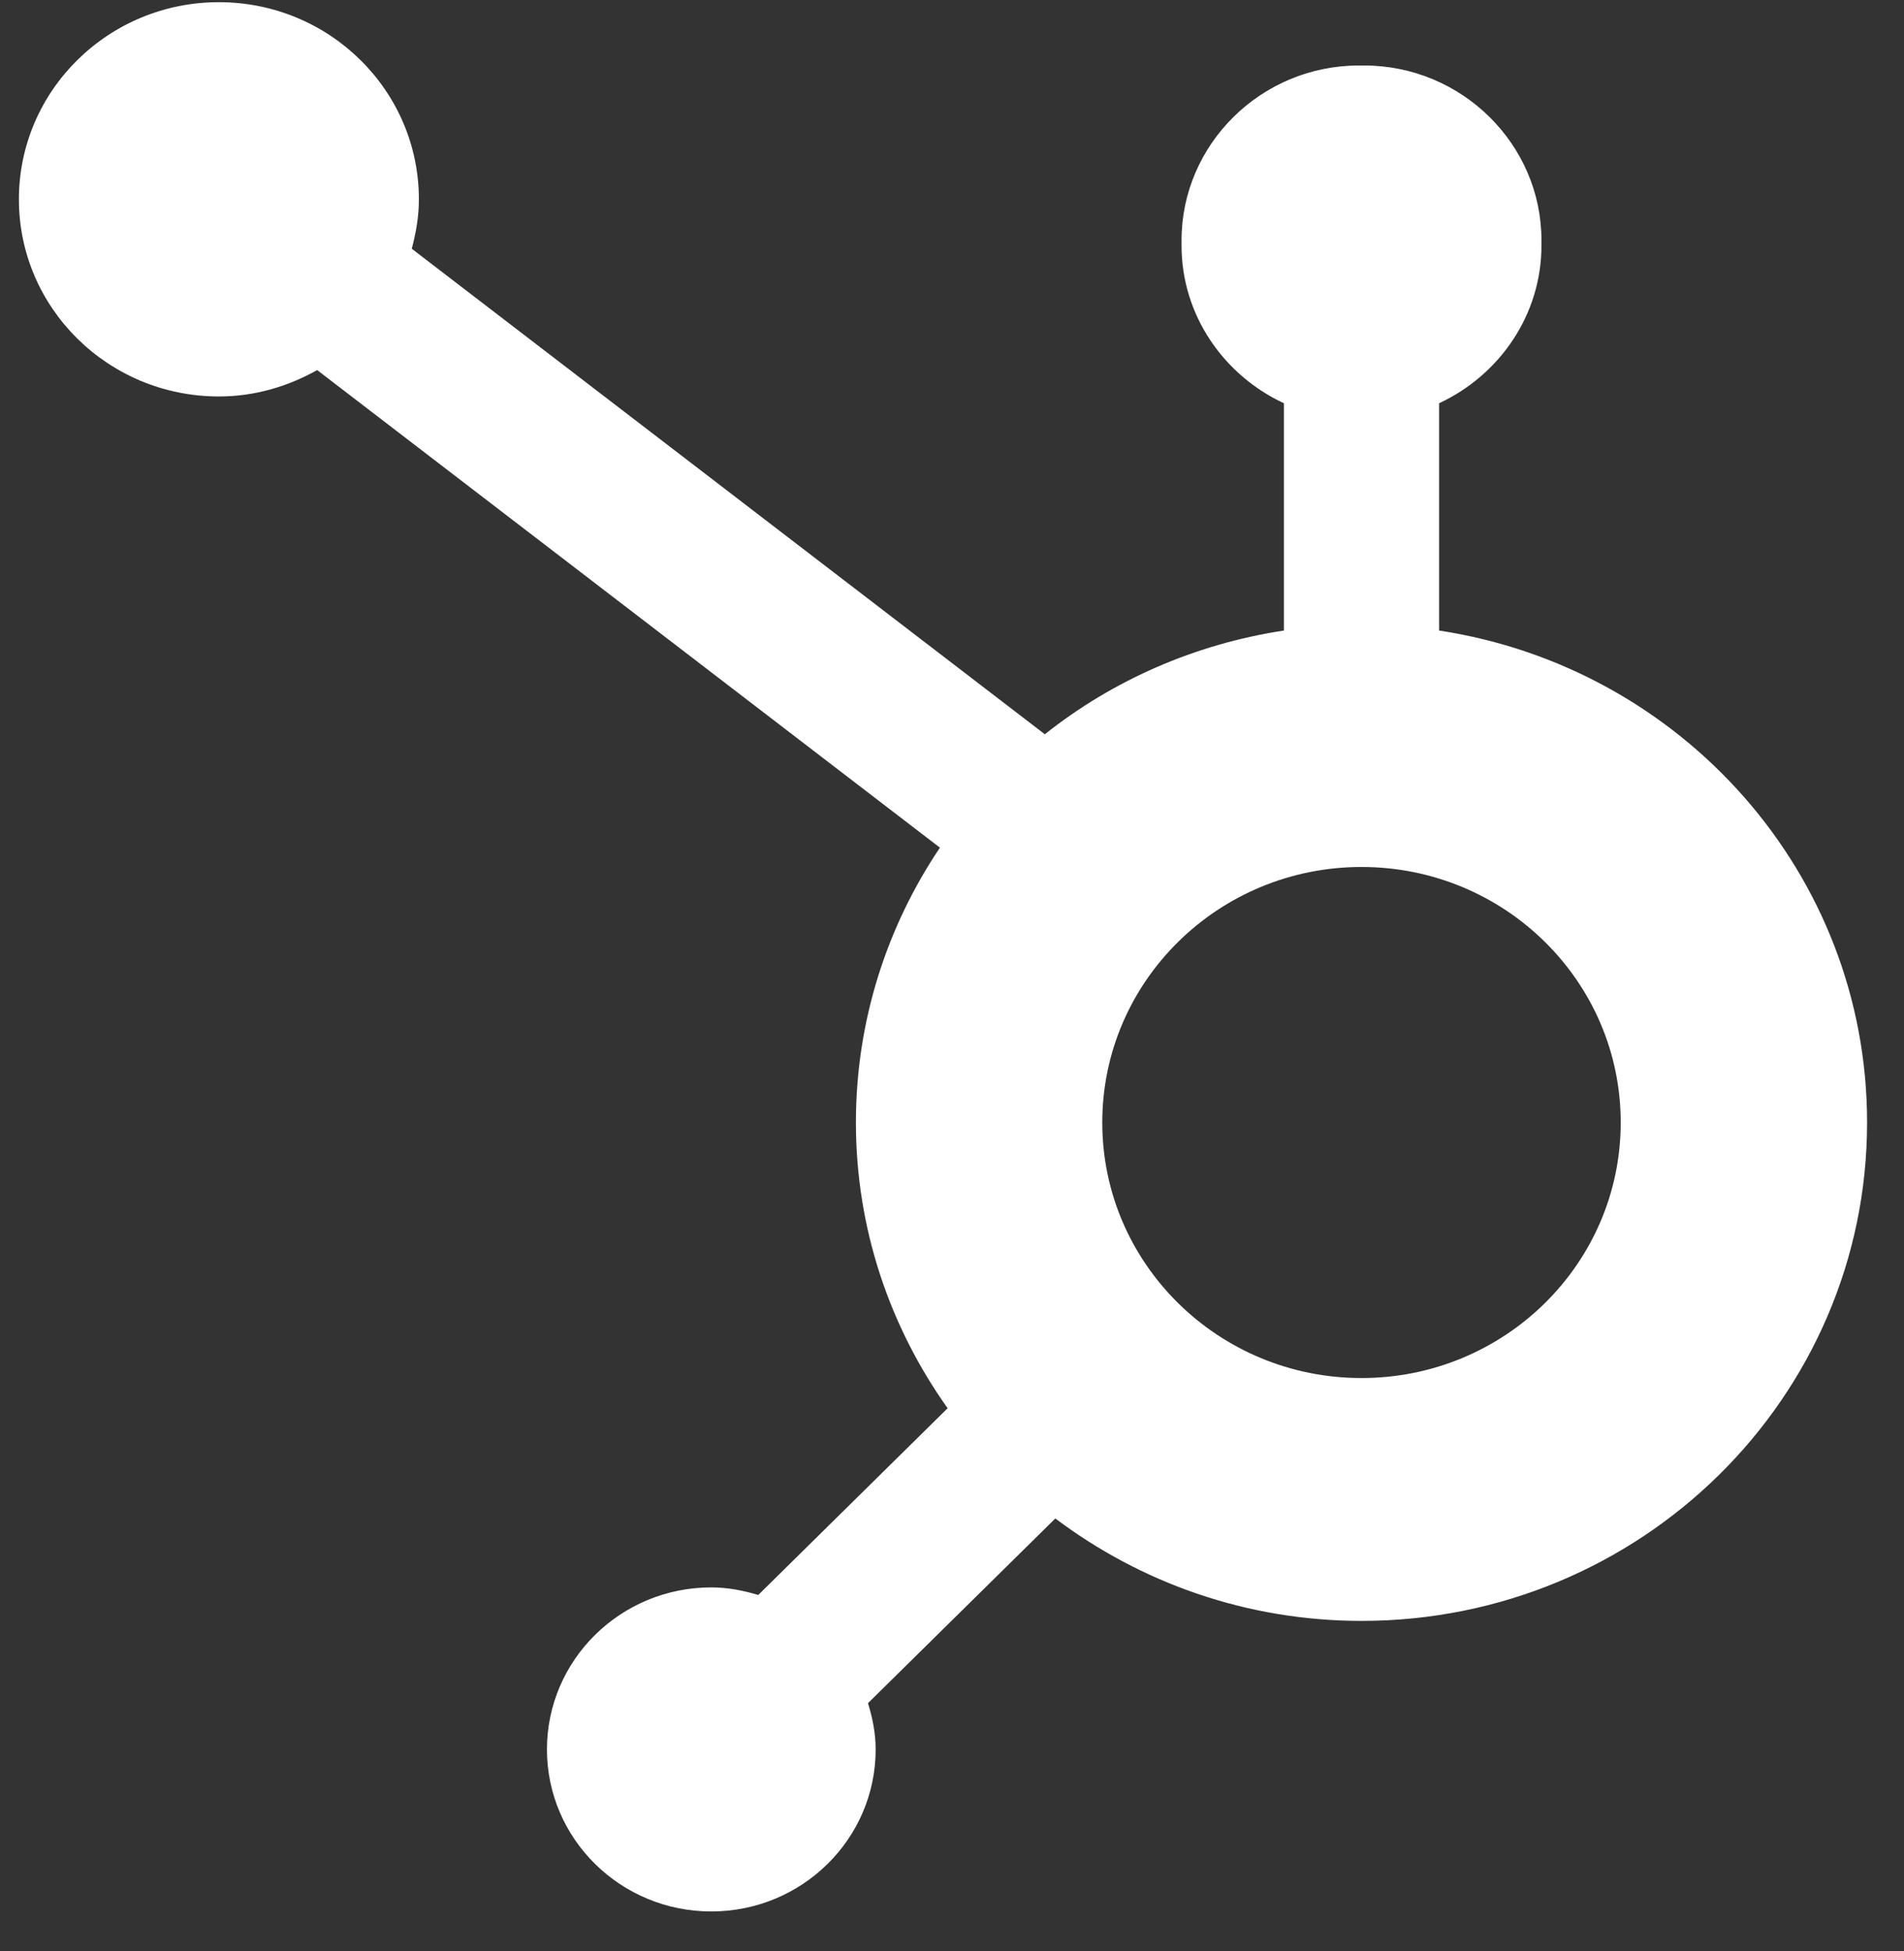
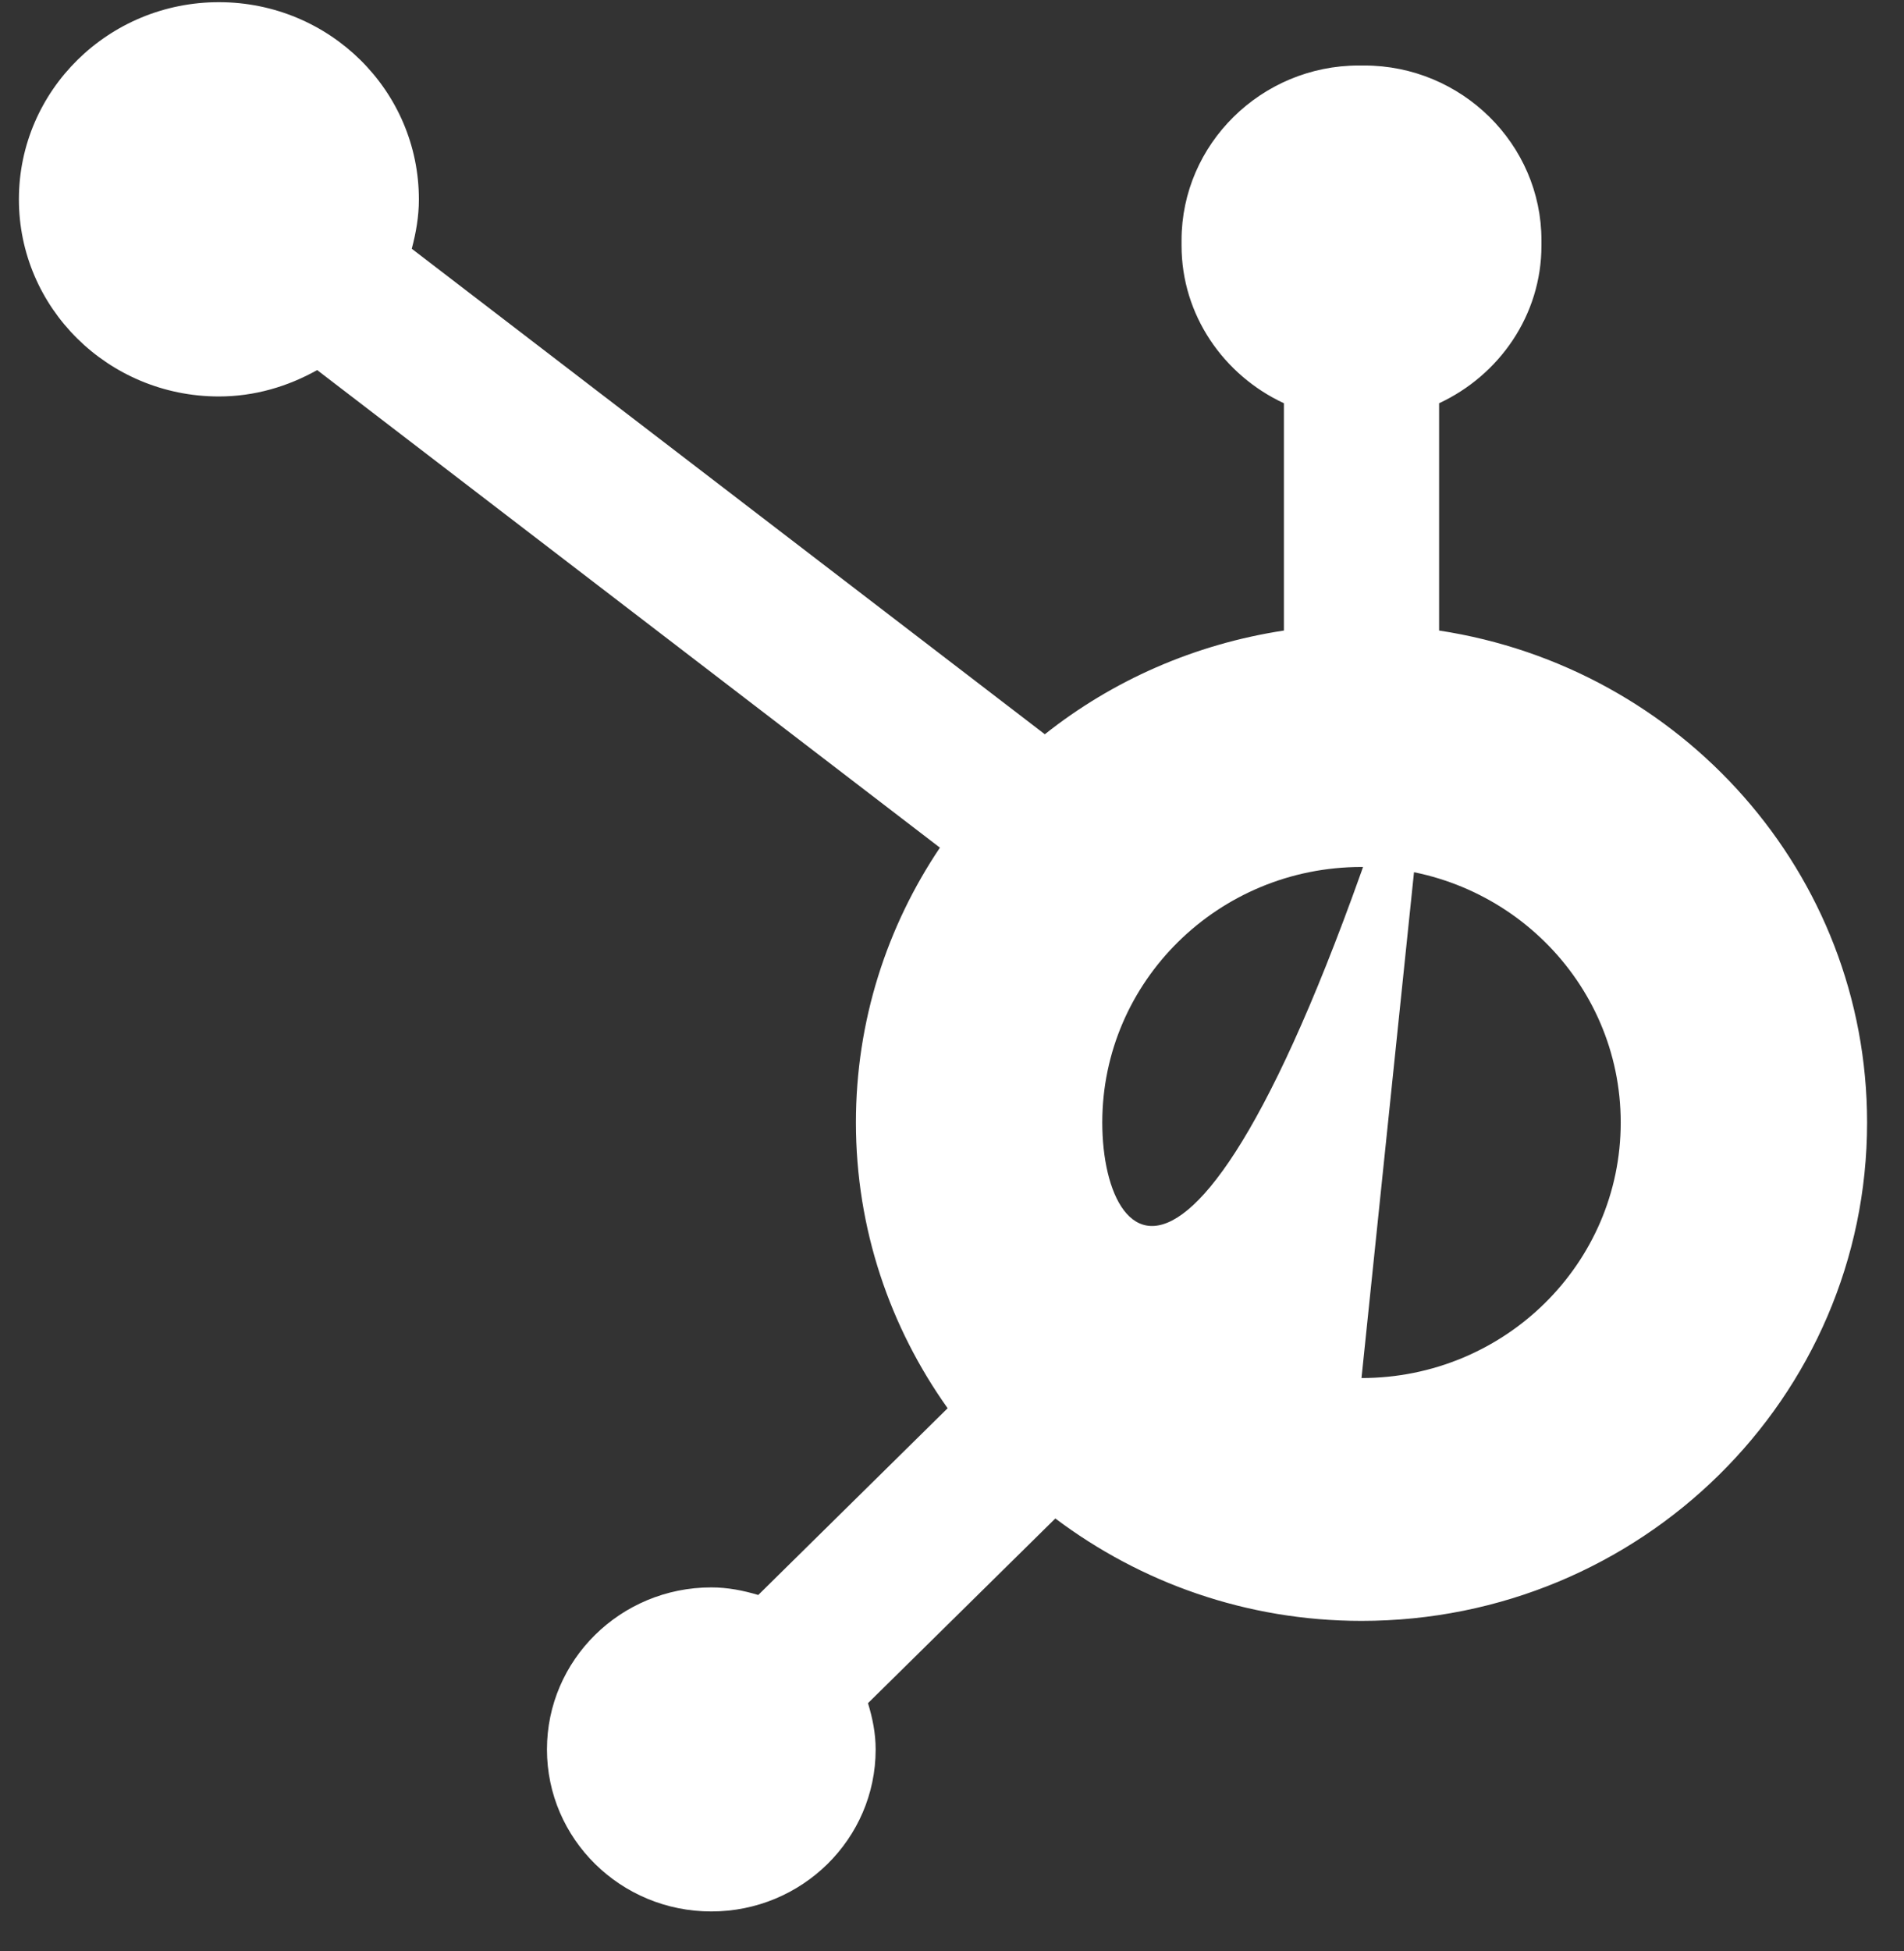
<svg xmlns="http://www.w3.org/2000/svg" width="41" height="42" viewBox="0 0 41 42" fill="none">
  <rect x="0" y="0" width="41" height="42" fill="#333333" stroke="none" />
-   <path d="M30.989 13.574V8.681C32.285 8.078 33.193 6.785 33.193 5.286V5.173C33.193 3.103 31.475 1.41 29.375 1.41H29.261C27.161 1.41 25.443 3.103 25.443 5.173V5.286C25.443 6.785 26.351 8.078 27.647 8.681V13.574C25.717 13.868 23.954 14.652 22.499 15.807L8.867 5.355C8.957 5.015 9.02 4.664 9.02 4.296C9.023 1.952 7.098 0.05 4.719 0.047C2.341 0.044 0.41 1.942 0.407 4.286C0.404 6.63 2.33 8.532 4.708 8.535C5.484 8.536 6.201 8.319 6.83 7.967L20.24 18.248C19.099 19.945 18.431 21.977 18.431 24.165C18.431 26.455 19.165 28.573 20.406 30.316L16.328 34.336C16.006 34.24 15.671 34.173 15.317 34.173C13.363 34.173 11.778 35.735 11.778 37.661C11.778 39.587 13.363 41.149 15.317 41.149C17.271 41.149 18.856 39.587 18.856 37.661C18.856 37.312 18.788 36.983 18.691 36.665L22.725 32.689C24.556 34.067 26.837 34.894 29.318 34.894C35.331 34.894 40.205 30.09 40.205 24.165C40.205 18.8 36.206 14.368 30.989 13.574ZM29.318 29.666C26.236 29.666 23.736 27.203 23.736 24.165C23.736 21.127 26.236 18.664 29.318 18.664C32.401 18.664 34.9 21.127 34.9 24.165C34.9 27.203 32.401 29.666 29.318 29.666Z" fill="white" />
+   <path d="M30.989 13.574V8.681C32.285 8.078 33.193 6.785 33.193 5.286V5.173C33.193 3.103 31.475 1.41 29.375 1.41H29.261C27.161 1.41 25.443 3.103 25.443 5.173V5.286C25.443 6.785 26.351 8.078 27.647 8.681V13.574C25.717 13.868 23.954 14.652 22.499 15.807L8.867 5.355C8.957 5.015 9.02 4.664 9.02 4.296C9.023 1.952 7.098 0.05 4.719 0.047C2.341 0.044 0.41 1.942 0.407 4.286C0.404 6.63 2.33 8.532 4.708 8.535C5.484 8.536 6.201 8.319 6.83 7.967L20.24 18.248C19.099 19.945 18.431 21.977 18.431 24.165C18.431 26.455 19.165 28.573 20.406 30.316L16.328 34.336C16.006 34.24 15.671 34.173 15.317 34.173C13.363 34.173 11.778 35.735 11.778 37.661C11.778 39.587 13.363 41.149 15.317 41.149C17.271 41.149 18.856 39.587 18.856 37.661C18.856 37.312 18.788 36.983 18.691 36.665L22.725 32.689C24.556 34.067 26.837 34.894 29.318 34.894C35.331 34.894 40.205 30.09 40.205 24.165C40.205 18.8 36.206 14.368 30.989 13.574ZC26.236 29.666 23.736 27.203 23.736 24.165C23.736 21.127 26.236 18.664 29.318 18.664C32.401 18.664 34.9 21.127 34.9 24.165C34.9 27.203 32.401 29.666 29.318 29.666Z" fill="white" />
</svg>